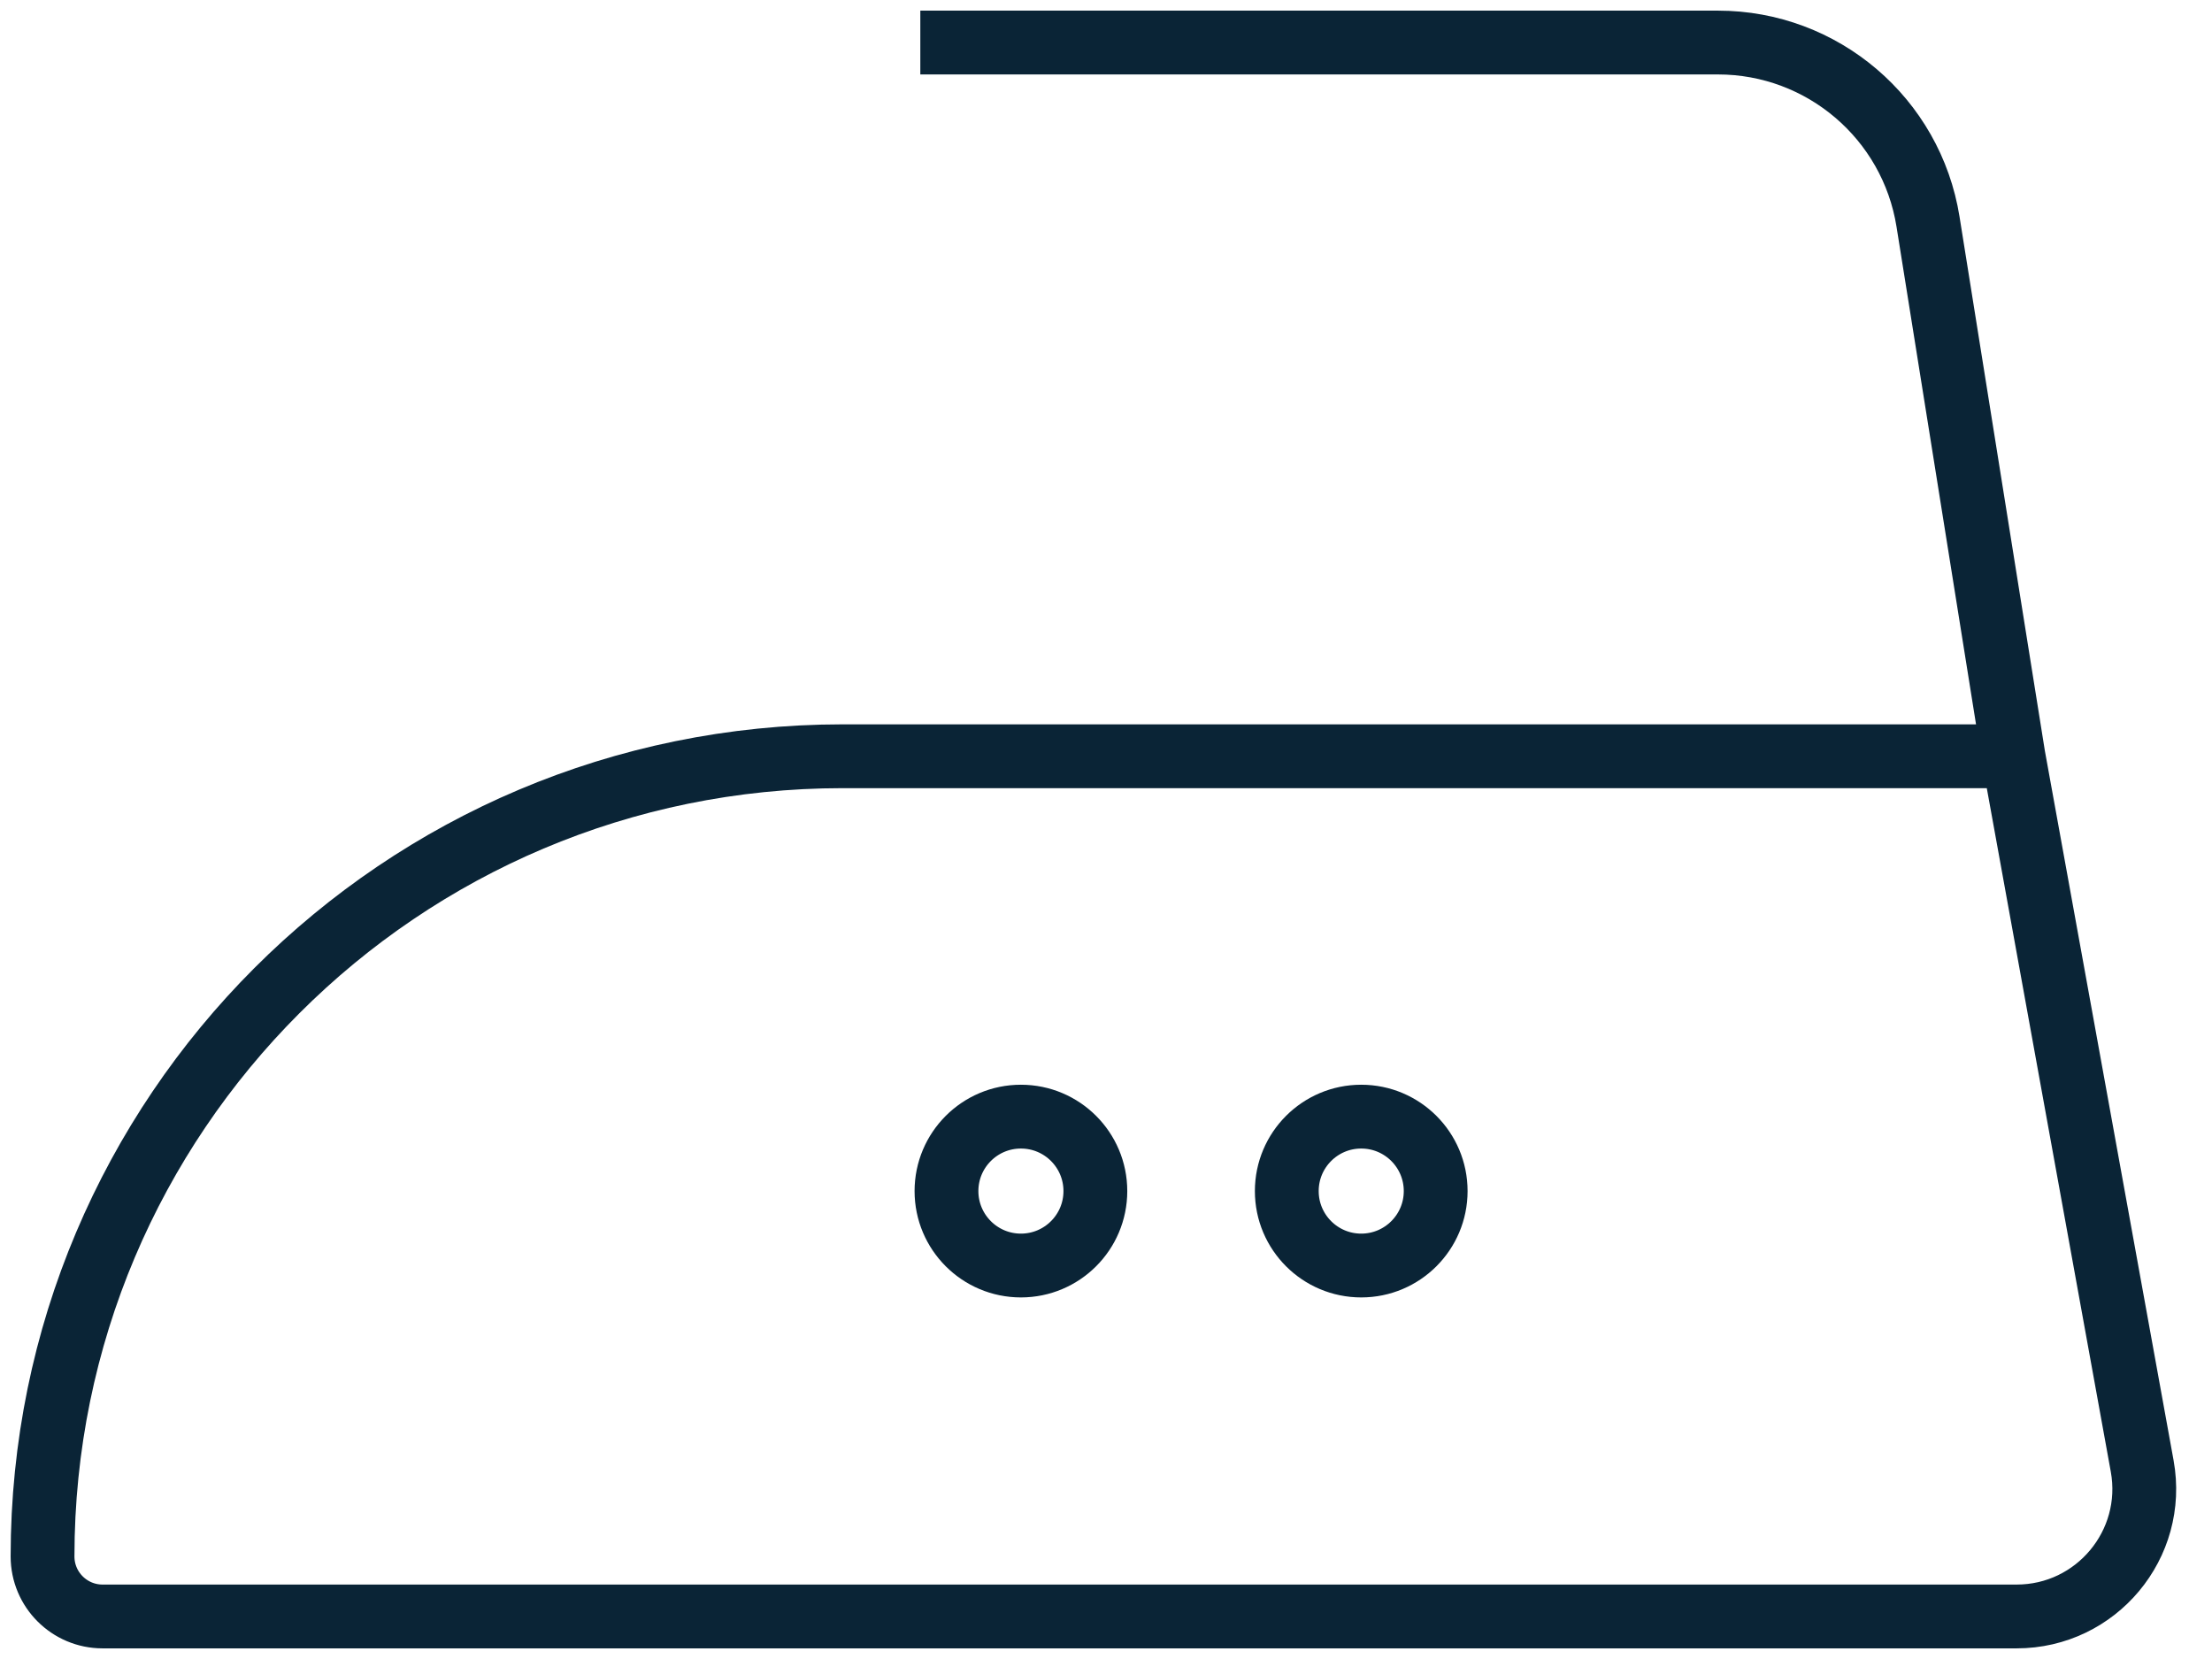
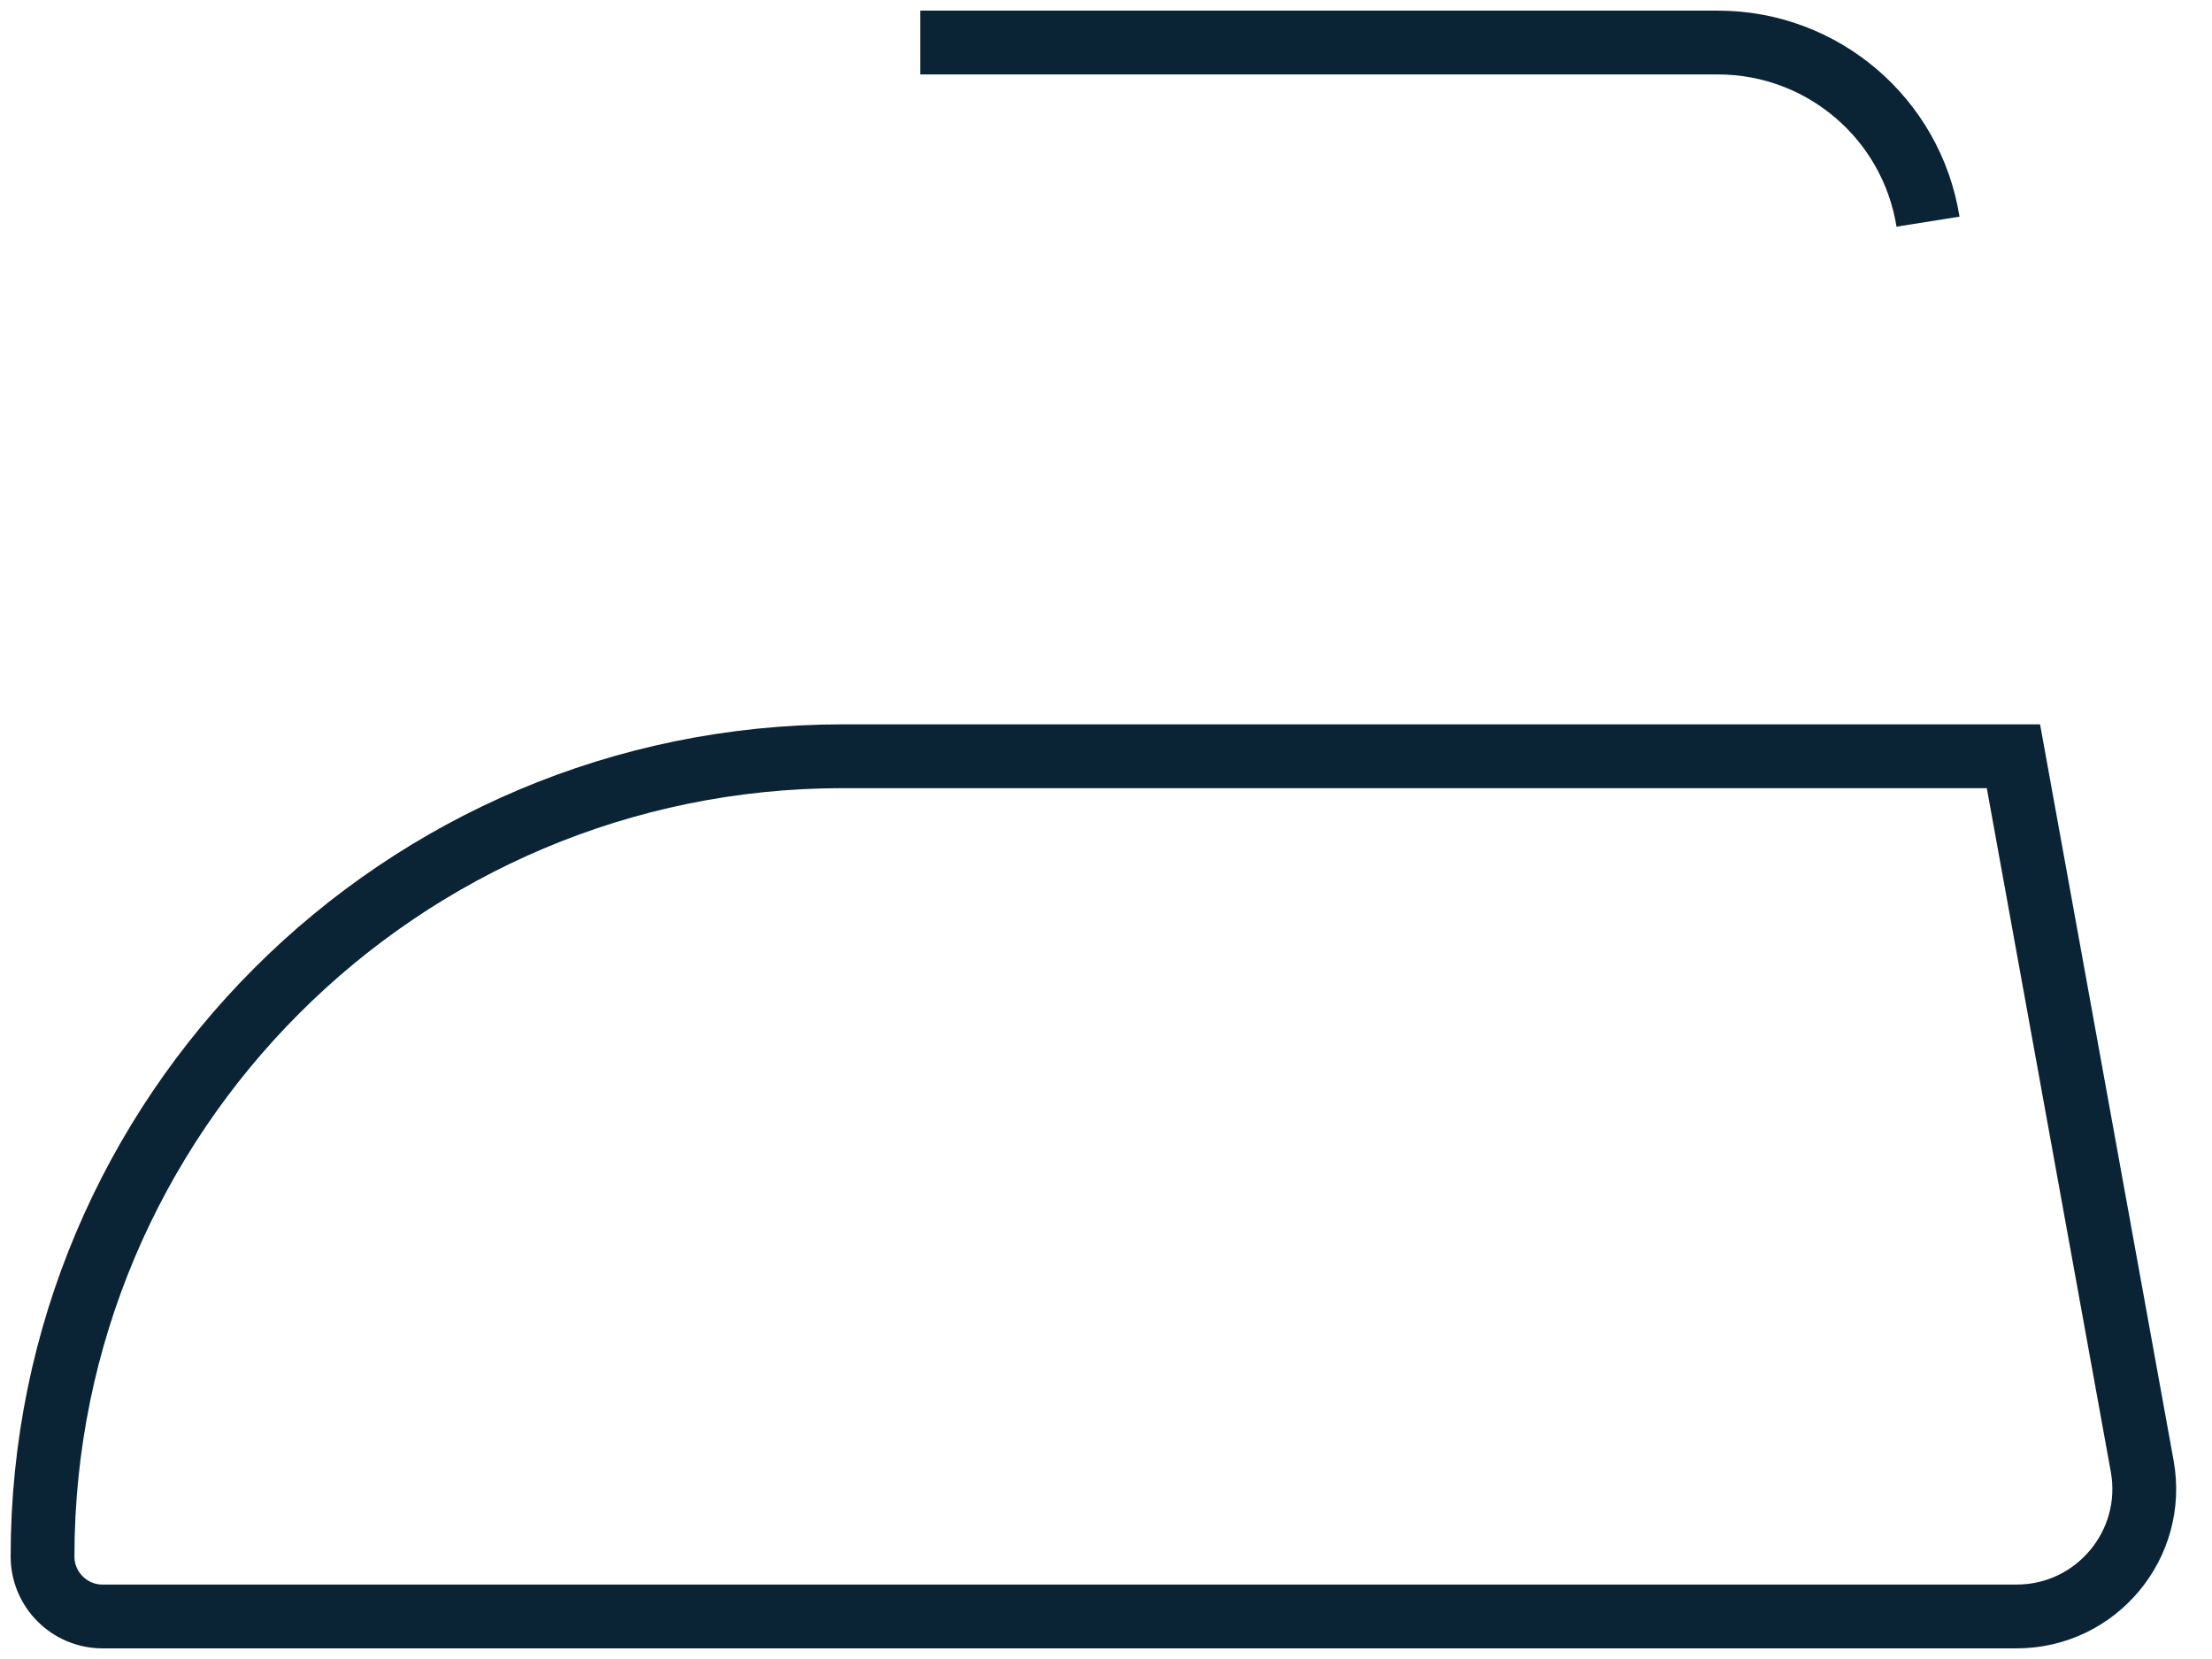
<svg xmlns="http://www.w3.org/2000/svg" width="52" height="39" viewBox="0 0 52 39" fill="none">
-   <path d="M21.635 1H40.386C42.843 1 44.936 2.785 45.324 5.211L47.332 17.778M47.332 17.778L50.359 34.465C50.693 36.306 49.278 38 47.407 38H2.411C1.632 38 1 37.368 1 36.589V36.589C1 26.2 9.422 17.778 19.811 17.778H47.332Z" stroke="#0A2436" stroke-width="1.5" />
-   <circle cx="24" cy="28" r="1.75" stroke="#0A2436" stroke-width="1.5" />
-   <circle cx="32" cy="28" r="1.75" stroke="#0A2436" stroke-width="1.5" />
+   <path d="M21.635 1H40.386C42.843 1 44.936 2.785 45.324 5.211M47.332 17.778L50.359 34.465C50.693 36.306 49.278 38 47.407 38H2.411C1.632 38 1 37.368 1 36.589V36.589C1 26.2 9.422 17.778 19.811 17.778H47.332Z" stroke="#0A2436" stroke-width="1.5" />
</svg>